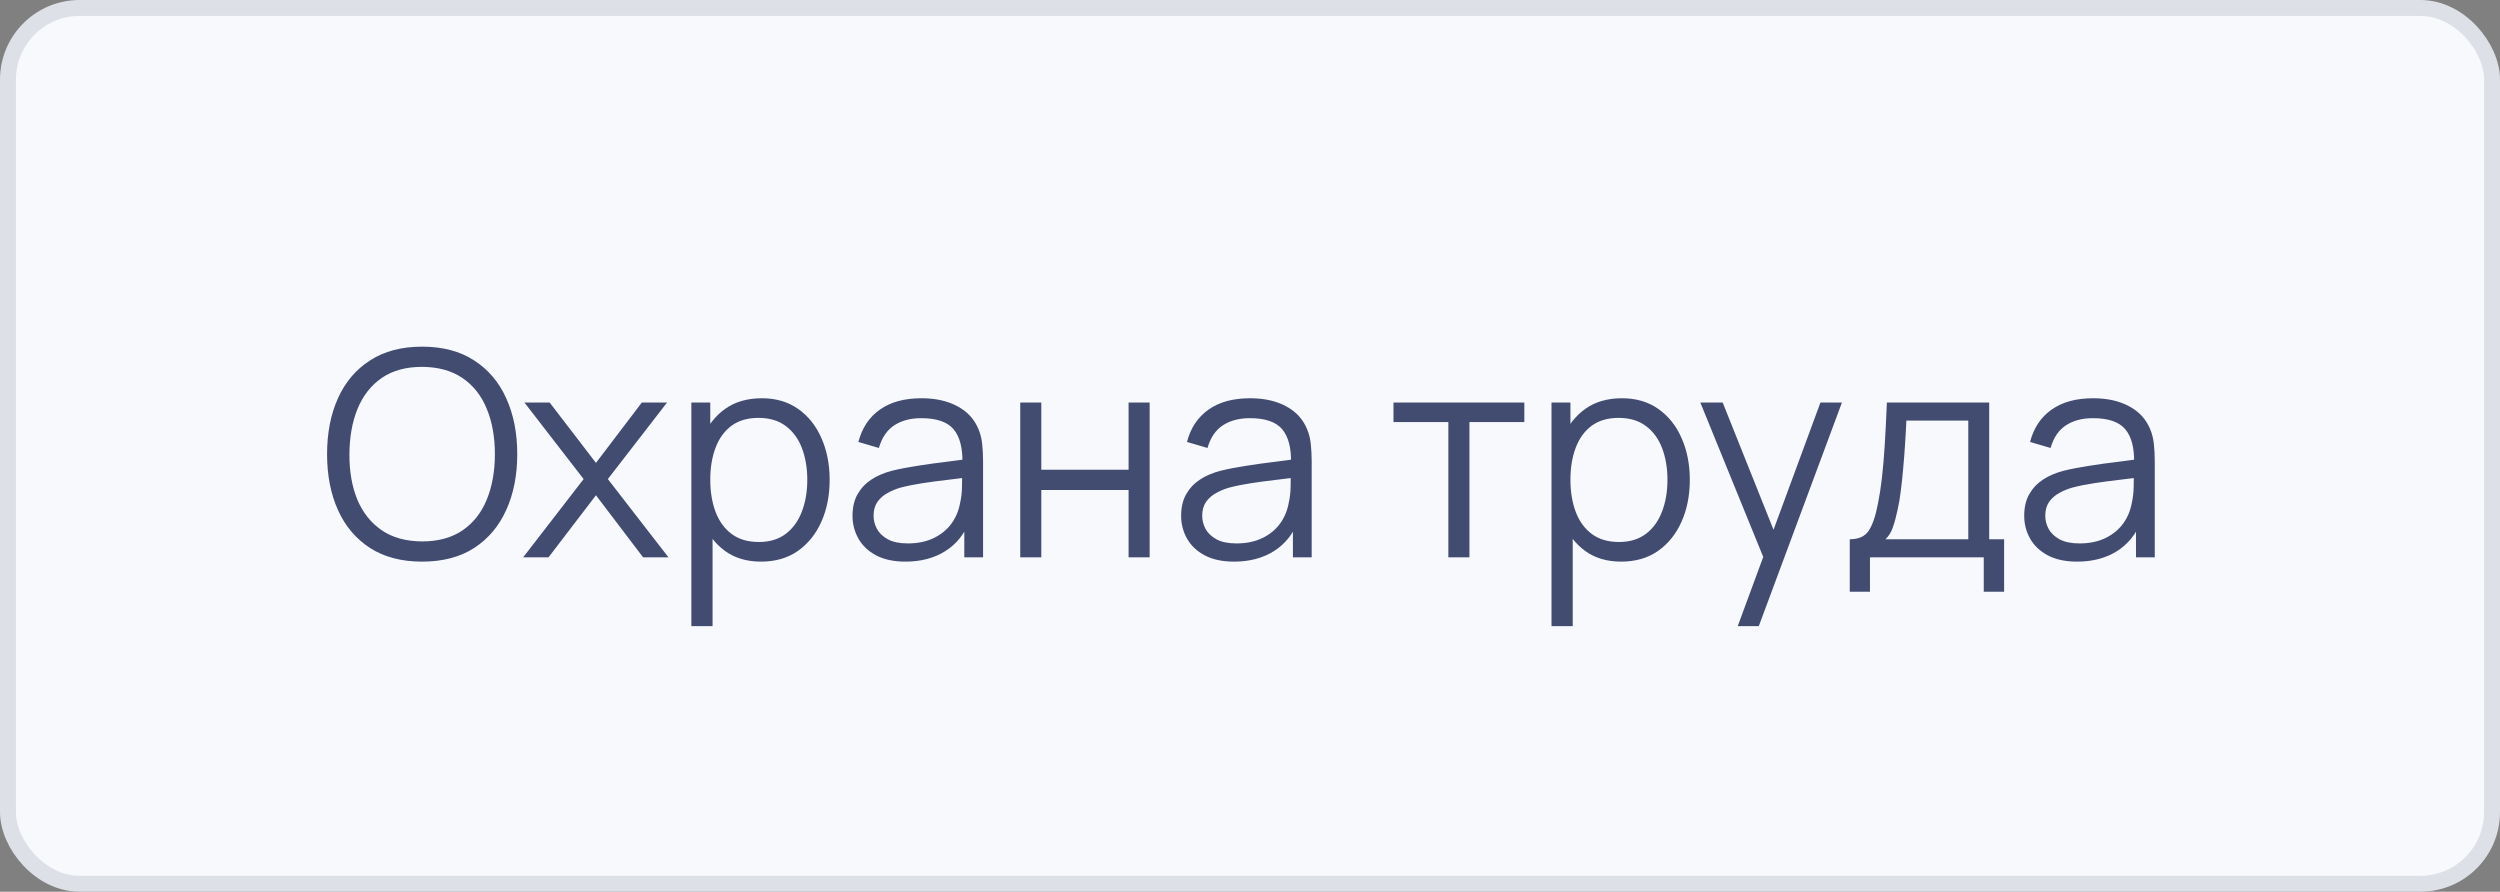
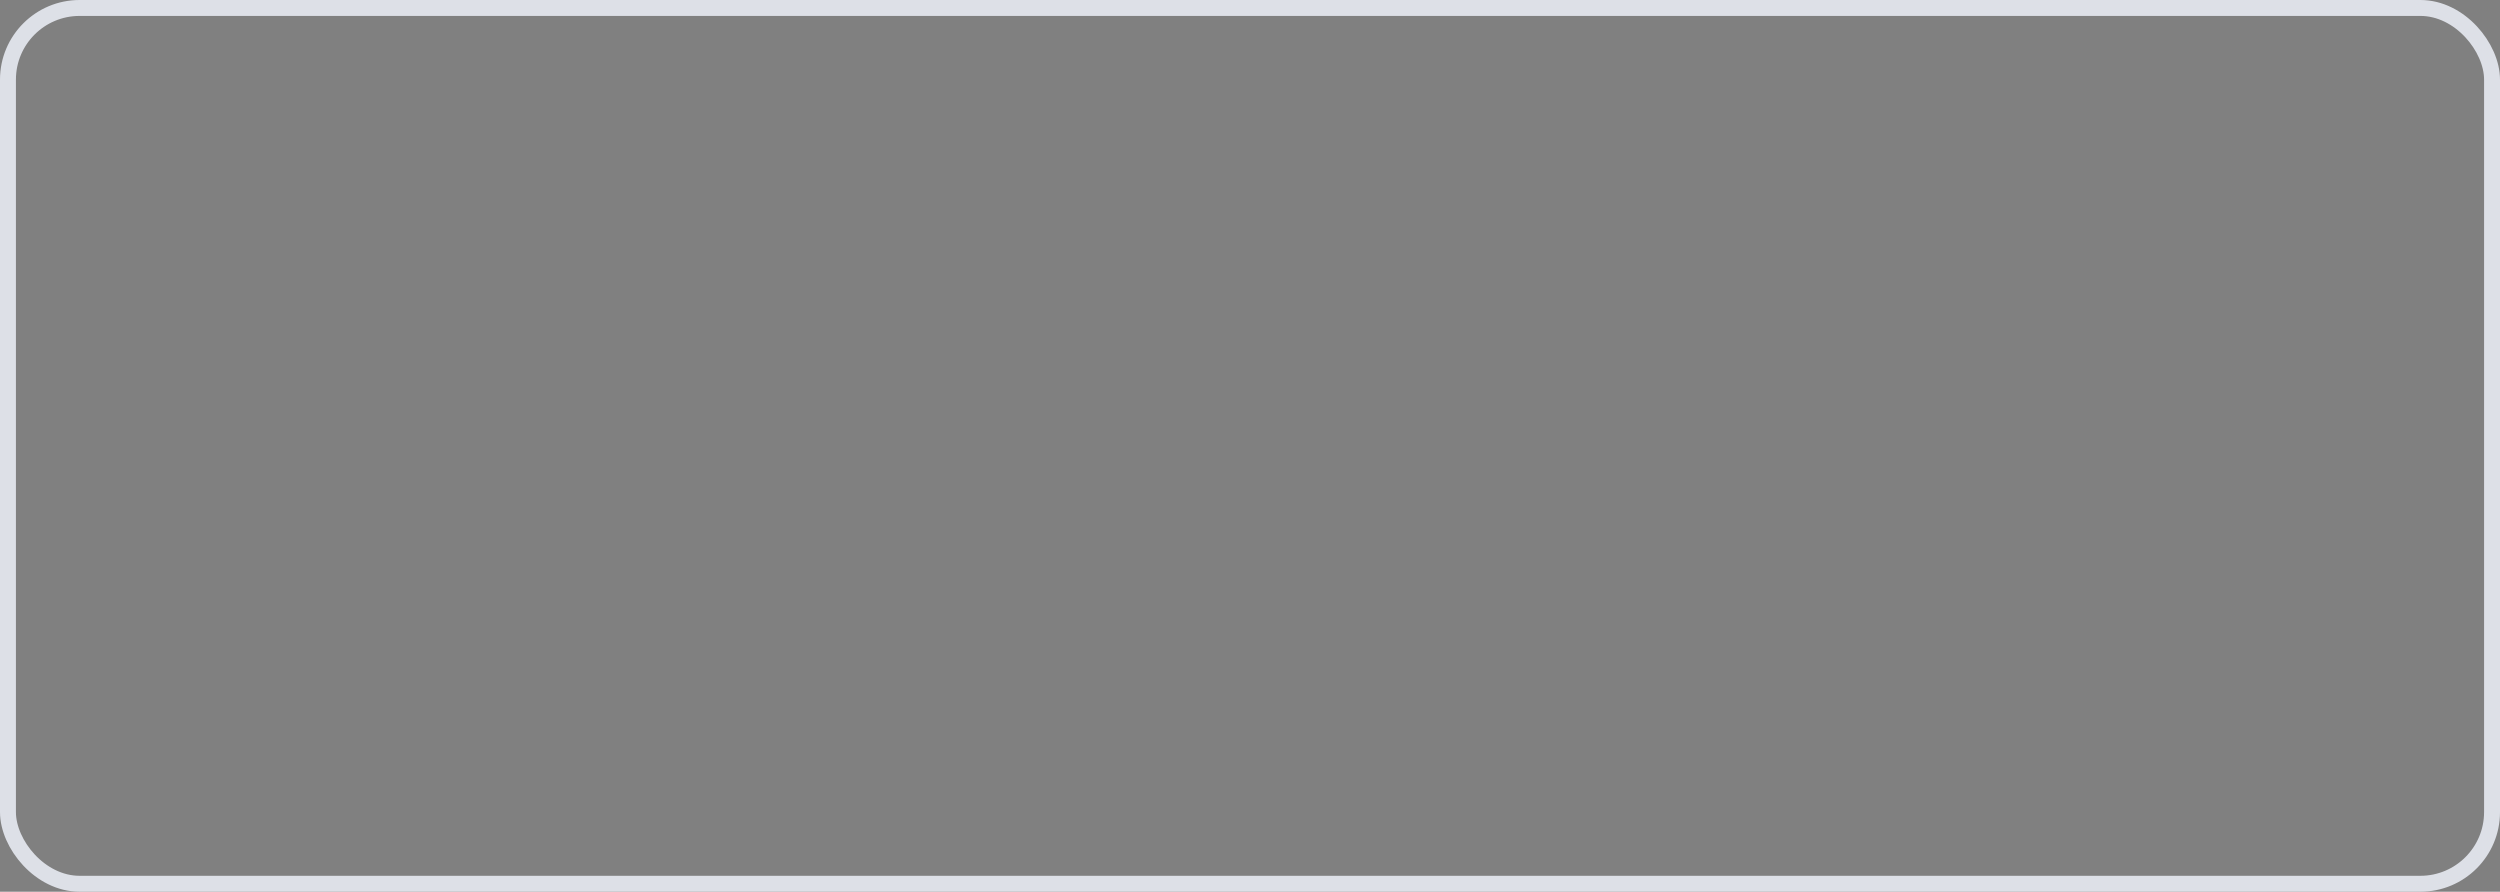
<svg xmlns="http://www.w3.org/2000/svg" width="157" height="56" viewBox="0 0 157 56" fill="none">
  <rect x="0" y="0" width="157" height="56" fill="#808080" stroke="none" />
-   <rect x="0.5" y="0.5" width="156" height="55" rx="4.5" fill="#F7F9FC" />
  <rect x="0.5" y="0.5" width="156" height="55" rx="4.5" stroke="#DDE0E7" />
-   <path d="M26.507 35.27C25.217 35.27 24.128 34.985 23.24 34.415C22.352 33.839 21.68 33.044 21.224 32.03C20.768 31.016 20.54 29.846 20.54 28.52C20.54 27.194 20.768 26.024 21.224 25.01C21.68 23.996 22.352 23.204 23.24 22.634C24.128 22.058 25.217 21.77 26.507 21.77C27.803 21.77 28.892 22.058 29.774 22.634C30.662 23.204 31.334 23.996 31.79 25.01C32.252 26.024 32.483 27.194 32.483 28.52C32.483 29.846 32.252 31.016 31.79 32.03C31.334 33.044 30.662 33.839 29.774 34.415C28.892 34.985 27.803 35.27 26.507 35.27ZM26.507 34.001C27.521 34.001 28.367 33.77 29.045 33.308C29.723 32.846 30.23 32.204 30.566 31.382C30.908 30.554 31.079 29.6 31.079 28.52C31.079 27.44 30.908 26.489 30.566 25.667C30.23 24.845 29.723 24.203 29.045 23.741C28.367 23.279 27.521 23.045 26.507 23.039C25.493 23.039 24.65 23.27 23.978 23.732C23.306 24.194 22.799 24.839 22.457 25.667C22.121 26.489 21.95 27.44 21.944 28.52C21.938 29.6 22.103 30.551 22.439 31.373C22.781 32.189 23.291 32.831 23.969 33.299C24.647 33.761 25.493 33.995 26.507 34.001ZM32.854 35L36.652 30.086L32.935 25.28H34.519L37.426 29.069L40.306 25.28H41.89L38.173 30.086L41.98 35H40.387L37.426 31.103L34.447 35H32.854ZM47.791 35.27C46.897 35.27 46.141 35.045 45.523 34.595C44.905 34.139 44.437 33.524 44.119 32.75C43.801 31.97 43.642 31.097 43.642 30.131C43.642 29.147 43.801 28.271 44.119 27.503C44.443 26.729 44.917 26.12 45.541 25.676C46.165 25.232 46.933 25.01 47.845 25.01C48.733 25.01 49.495 25.235 50.131 25.685C50.767 26.135 51.253 26.747 51.589 27.521C51.931 28.295 52.102 29.165 52.102 30.131C52.102 31.103 51.931 31.976 51.589 32.75C51.247 33.524 50.755 34.139 50.113 34.595C49.471 35.045 48.697 35.27 47.791 35.27ZM43.417 39.32V25.28H44.605V32.597H44.749V39.32H43.417ZM47.656 34.037C48.334 34.037 48.898 33.866 49.348 33.524C49.798 33.182 50.134 32.717 50.356 32.129C50.584 31.535 50.698 30.869 50.698 30.131C50.698 29.399 50.587 28.739 50.365 28.151C50.143 27.563 49.804 27.098 49.348 26.756C48.898 26.414 48.325 26.243 47.629 26.243C46.951 26.243 46.387 26.408 45.937 26.738C45.493 27.068 45.16 27.527 44.938 28.115C44.716 28.697 44.605 29.369 44.605 30.131C44.605 30.881 44.716 31.553 44.938 32.147C45.16 32.735 45.496 33.197 45.946 33.533C46.396 33.869 46.966 34.037 47.656 34.037ZM56.859 35.27C56.127 35.27 55.512 35.138 55.014 34.874C54.522 34.61 54.153 34.259 53.907 33.821C53.661 33.383 53.538 32.906 53.538 32.39C53.538 31.862 53.643 31.412 53.853 31.04C54.069 30.662 54.36 30.353 54.726 30.113C55.098 29.873 55.527 29.69 56.013 29.564C56.505 29.444 57.048 29.339 57.642 29.249C58.242 29.153 58.827 29.072 59.397 29.006C59.973 28.934 60.477 28.865 60.909 28.799L60.441 29.087C60.459 28.127 60.273 27.416 59.883 26.954C59.493 26.492 58.815 26.261 57.849 26.261C57.183 26.261 56.619 26.411 56.157 26.711C55.701 27.011 55.38 27.485 55.194 28.133L53.907 27.755C54.129 26.885 54.576 26.21 55.248 25.73C55.92 25.25 56.793 25.01 57.867 25.01C58.755 25.01 59.508 25.178 60.126 25.514C60.75 25.844 61.191 26.324 61.449 26.954C61.569 27.236 61.647 27.551 61.683 27.899C61.719 28.247 61.737 28.601 61.737 28.961V35H60.558V32.561L60.9 32.705C60.57 33.539 60.057 34.175 59.361 34.613C58.665 35.051 57.831 35.27 56.859 35.27ZM57.012 34.127C57.63 34.127 58.17 34.016 58.632 33.794C59.094 33.572 59.466 33.269 59.748 32.885C60.03 32.495 60.213 32.057 60.297 31.571C60.369 31.259 60.408 30.917 60.414 30.545C60.42 30.167 60.423 29.885 60.423 29.699L60.927 29.96C60.477 30.02 59.988 30.08 59.46 30.14C58.938 30.2 58.422 30.269 57.912 30.347C57.408 30.425 56.952 30.518 56.544 30.626C56.268 30.704 56.001 30.815 55.743 30.959C55.485 31.097 55.272 31.283 55.104 31.517C54.942 31.751 54.861 32.042 54.861 32.39C54.861 32.672 54.93 32.945 55.068 33.209C55.212 33.473 55.44 33.692 55.752 33.866C56.07 34.04 56.49 34.127 57.012 34.127ZM64.071 35V25.28H65.394V29.501H70.875V25.28H72.198V35H70.875V30.77H65.394V35H64.071ZM77.496 35.27C76.764 35.27 76.149 35.138 75.651 34.874C75.159 34.61 74.79 34.259 74.544 33.821C74.298 33.383 74.175 32.906 74.175 32.39C74.175 31.862 74.28 31.412 74.49 31.04C74.706 30.662 74.997 30.353 75.363 30.113C75.735 29.873 76.164 29.69 76.65 29.564C77.142 29.444 77.685 29.339 78.279 29.249C78.879 29.153 79.464 29.072 80.034 29.006C80.61 28.934 81.114 28.865 81.546 28.799L81.078 29.087C81.096 28.127 80.91 27.416 80.52 26.954C80.13 26.492 79.452 26.261 78.486 26.261C77.82 26.261 77.256 26.411 76.794 26.711C76.338 27.011 76.017 27.485 75.831 28.133L74.544 27.755C74.766 26.885 75.213 26.21 75.885 25.73C76.557 25.25 77.43 25.01 78.504 25.01C79.392 25.01 80.145 25.178 80.763 25.514C81.387 25.844 81.828 26.324 82.086 26.954C82.206 27.236 82.284 27.551 82.32 27.899C82.356 28.247 82.374 28.601 82.374 28.961V35H81.195V32.561L81.537 32.705C81.207 33.539 80.694 34.175 79.998 34.613C79.302 35.051 78.468 35.27 77.496 35.27ZM77.649 34.127C78.267 34.127 78.807 34.016 79.269 33.794C79.731 33.572 80.103 33.269 80.385 32.885C80.667 32.495 80.85 32.057 80.934 31.571C81.006 31.259 81.045 30.917 81.051 30.545C81.057 30.167 81.06 29.885 81.06 29.699L81.564 29.96C81.114 30.02 80.625 30.08 80.097 30.14C79.575 30.2 79.059 30.269 78.549 30.347C78.045 30.425 77.589 30.518 77.181 30.626C76.905 30.704 76.638 30.815 76.38 30.959C76.122 31.097 75.909 31.283 75.741 31.517C75.579 31.751 75.498 32.042 75.498 32.39C75.498 32.672 75.567 32.945 75.705 33.209C75.849 33.473 76.077 33.692 76.389 33.866C76.707 34.04 77.127 34.127 77.649 34.127ZM90.957 35V26.504H87.51V25.28H95.728V26.504H92.281V35H90.957ZM101.809 35.27C100.915 35.27 100.159 35.045 99.541 34.595C98.923 34.139 98.455 33.524 98.137 32.75C97.819 31.97 97.66 31.097 97.66 30.131C97.66 29.147 97.819 28.271 98.137 27.503C98.461 26.729 98.935 26.12 99.559 25.676C100.183 25.232 100.951 25.01 101.863 25.01C102.751 25.01 103.513 25.235 104.149 25.685C104.785 26.135 105.271 26.747 105.607 27.521C105.949 28.295 106.12 29.165 106.12 30.131C106.12 31.103 105.949 31.976 105.607 32.75C105.265 33.524 104.773 34.139 104.131 34.595C103.489 35.045 102.715 35.27 101.809 35.27ZM97.435 39.32V25.28H98.623V32.597H98.767V39.32H97.435ZM101.674 34.037C102.352 34.037 102.916 33.866 103.366 33.524C103.816 33.182 104.152 32.717 104.374 32.129C104.602 31.535 104.716 30.869 104.716 30.131C104.716 29.399 104.605 28.739 104.383 28.151C104.161 27.563 103.822 27.098 103.366 26.756C102.916 26.414 102.343 26.243 101.647 26.243C100.969 26.243 100.405 26.408 99.955 26.738C99.511 27.068 99.178 27.527 98.956 28.115C98.734 28.697 98.623 29.369 98.623 30.131C98.623 30.881 98.734 31.553 98.956 32.147C99.178 32.735 99.514 33.197 99.964 33.533C100.414 33.869 100.984 34.037 101.674 34.037ZM109.13 39.32L111.011 34.217L111.038 35.729L106.781 25.28H108.185L111.677 34.019H111.101L114.323 25.28H115.673L110.453 39.32H109.13ZM116.165 37.16V33.866C116.717 33.866 117.113 33.689 117.353 33.335C117.593 32.975 117.788 32.402 117.938 31.616C118.04 31.106 118.124 30.557 118.19 29.969C118.256 29.381 118.313 28.709 118.361 27.953C118.409 27.191 118.454 26.3 118.496 25.28H124.922V33.866H125.858V37.16H124.58V35H117.434V37.16H116.165ZM118.406 33.866H123.608V26.414H119.72C119.702 26.87 119.675 27.353 119.639 27.863C119.609 28.373 119.57 28.883 119.522 29.393C119.48 29.903 119.429 30.383 119.369 30.833C119.315 31.277 119.249 31.667 119.171 32.003C119.081 32.435 118.982 32.804 118.874 33.11C118.772 33.416 118.616 33.668 118.406 33.866ZM130.441 35.27C129.709 35.27 129.094 35.138 128.596 34.874C128.104 34.61 127.735 34.259 127.489 33.821C127.243 33.383 127.12 32.906 127.12 32.39C127.12 31.862 127.225 31.412 127.435 31.04C127.651 30.662 127.942 30.353 128.308 30.113C128.68 29.873 129.109 29.69 129.595 29.564C130.087 29.444 130.63 29.339 131.224 29.249C131.824 29.153 132.409 29.072 132.979 29.006C133.555 28.934 134.059 28.865 134.491 28.799L134.023 29.087C134.041 28.127 133.855 27.416 133.465 26.954C133.075 26.492 132.397 26.261 131.431 26.261C130.765 26.261 130.201 26.411 129.739 26.711C129.283 27.011 128.962 27.485 128.776 28.133L127.489 27.755C127.711 26.885 128.158 26.21 128.83 25.73C129.502 25.25 130.375 25.01 131.449 25.01C132.337 25.01 133.09 25.178 133.708 25.514C134.332 25.844 134.773 26.324 135.031 26.954C135.151 27.236 135.229 27.551 135.265 27.899C135.301 28.247 135.319 28.601 135.319 28.961V35H134.14V32.561L134.482 32.705C134.152 33.539 133.639 34.175 132.943 34.613C132.247 35.051 131.413 35.27 130.441 35.27ZM130.594 34.127C131.212 34.127 131.752 34.016 132.214 33.794C132.676 33.572 133.048 33.269 133.33 32.885C133.612 32.495 133.795 32.057 133.879 31.571C133.951 31.259 133.99 30.917 133.996 30.545C134.002 30.167 134.005 29.885 134.005 29.699L134.509 29.96C134.059 30.02 133.57 30.08 133.042 30.14C132.52 30.2 132.004 30.269 131.494 30.347C130.99 30.425 130.534 30.518 130.126 30.626C129.85 30.704 129.583 30.815 129.325 30.959C129.067 31.097 128.854 31.283 128.686 31.517C128.524 31.751 128.443 32.042 128.443 32.39C128.443 32.672 128.512 32.945 128.65 33.209C128.794 33.473 129.022 33.692 129.334 33.866C129.652 34.04 130.072 34.127 130.594 34.127Z" fill="#424C71" />
</svg>